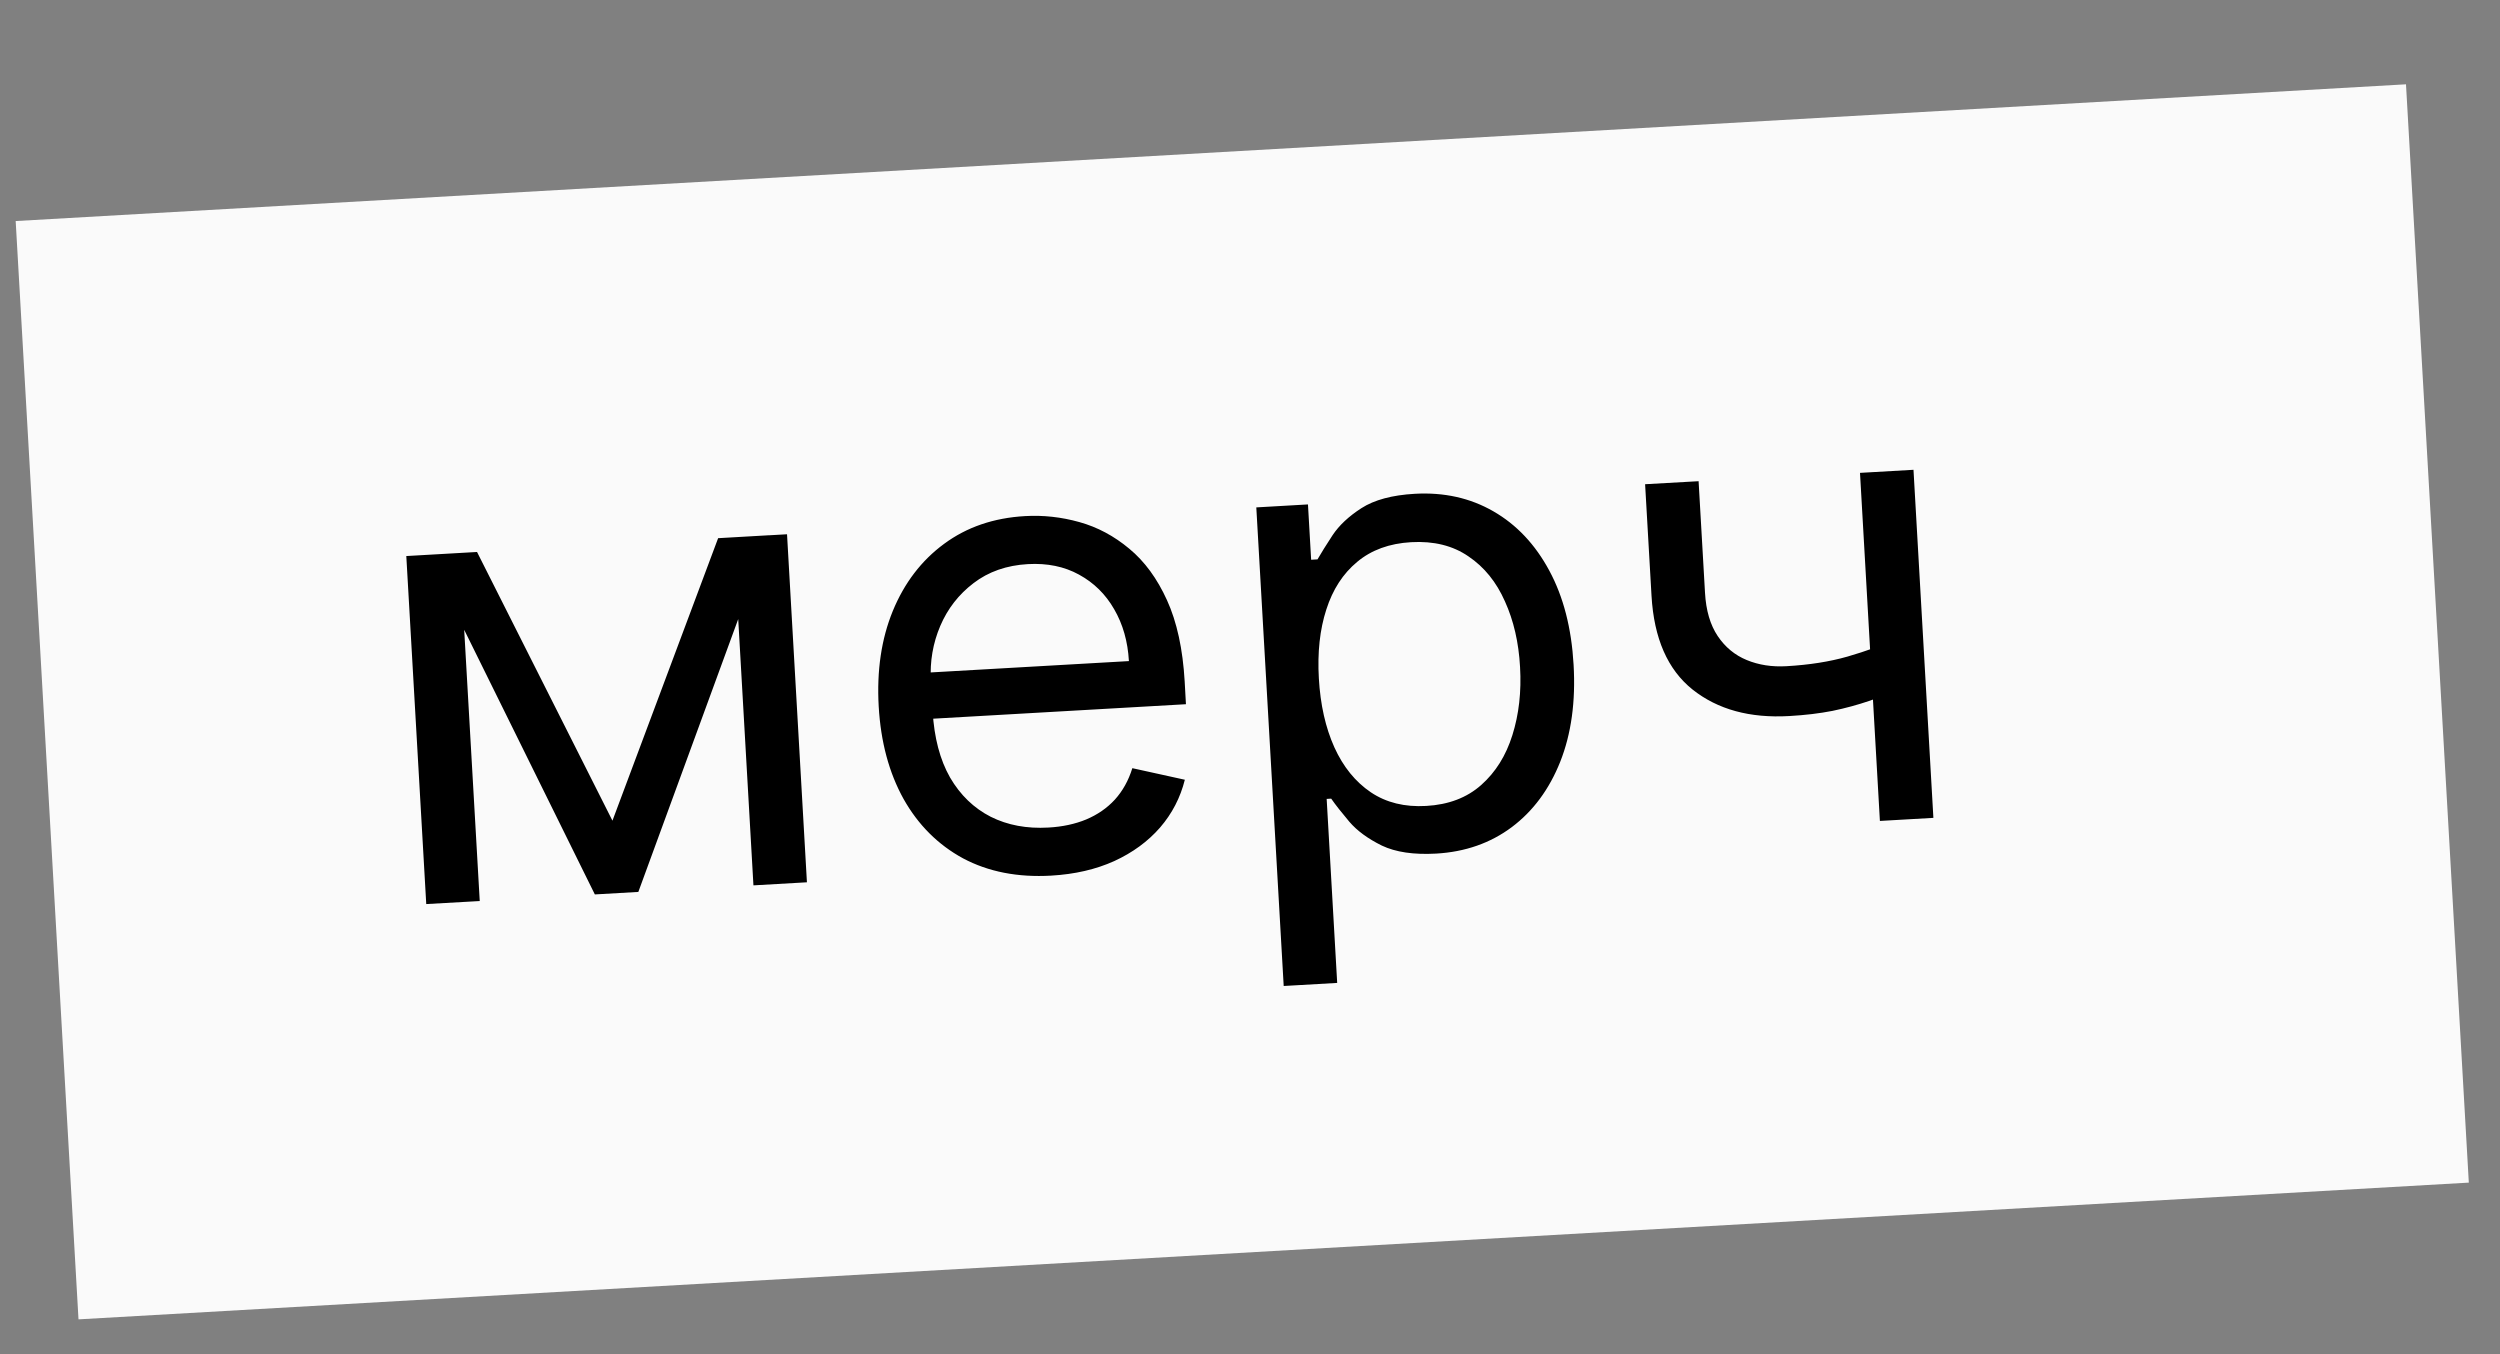
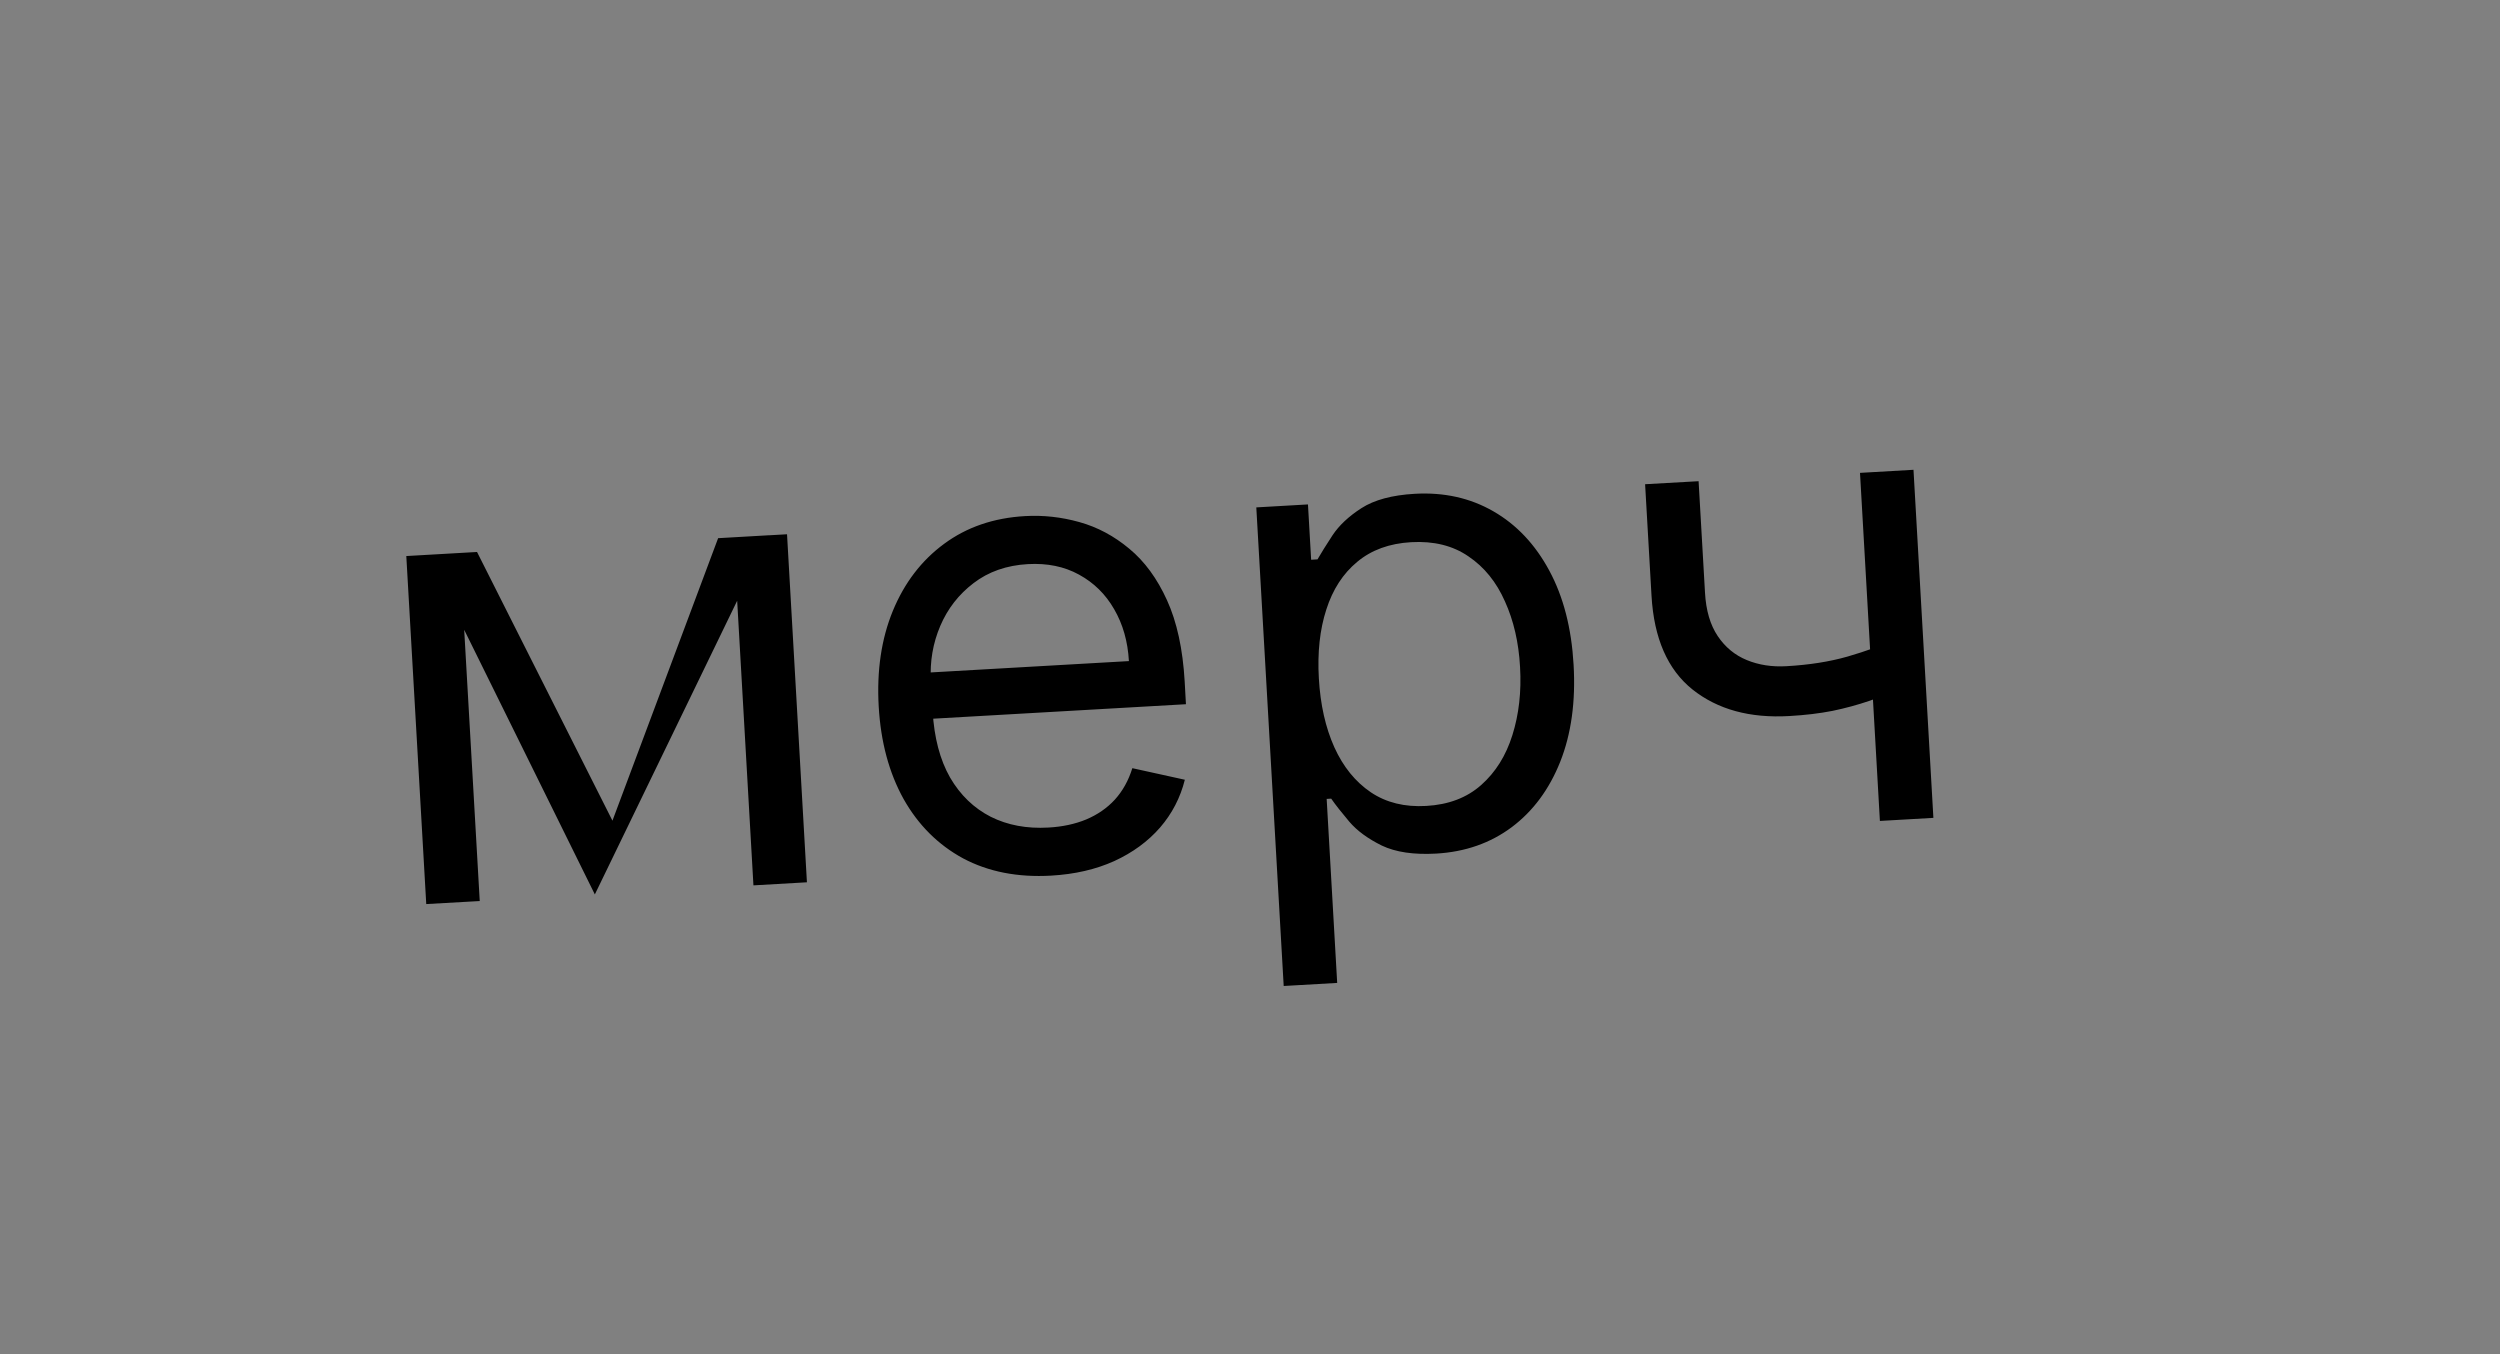
<svg xmlns="http://www.w3.org/2000/svg" width="48" height="26" viewBox="0 0 48 26" fill="none">
  <rect x="0" y="0" width="48" height="26" fill="#808080" stroke="none" />
-   <rect x="0.301" y="4.244" width="45.969" height="21.122" transform="rotate(-3.274 0.301 4.244)" fill="#FAFAFA" />
-   <path d="M11.759 15.757L13.788 10.333L14.763 10.277L12.256 17.125L11.421 17.173L8.202 10.653L9.159 10.598L11.759 15.757ZM8.828 10.617L9.211 17.3L8.184 17.358L7.801 10.676L8.828 10.617ZM14.466 16.999L14.084 10.316L15.111 10.258L15.493 16.94L14.466 16.999ZM20.183 16.812C19.539 16.849 18.975 16.738 18.492 16.481C18.011 16.22 17.63 15.84 17.349 15.341C17.07 14.839 16.91 14.246 16.871 13.562C16.832 12.877 16.922 12.267 17.142 11.73C17.364 11.191 17.692 10.762 18.125 10.443C18.56 10.121 19.079 9.943 19.683 9.909C20.031 9.889 20.378 9.927 20.724 10.024C21.07 10.12 21.39 10.291 21.683 10.536C21.976 10.778 22.218 11.108 22.407 11.525C22.597 11.942 22.71 12.462 22.746 13.086L22.77 13.521L17.619 13.816L17.568 12.928L21.675 12.693C21.654 12.316 21.559 11.984 21.392 11.697C21.227 11.409 21.002 11.188 20.716 11.032C20.434 10.877 20.107 10.81 19.736 10.831C19.327 10.854 18.979 10.976 18.692 11.196C18.407 11.413 18.194 11.687 18.053 12.018C17.912 12.35 17.852 12.699 17.873 13.068L17.907 13.659C17.936 14.164 18.047 14.587 18.241 14.928C18.438 15.266 18.699 15.517 19.022 15.682C19.346 15.844 19.715 15.913 20.13 15.889C20.399 15.874 20.641 15.822 20.854 15.734C21.07 15.643 21.254 15.517 21.404 15.354C21.555 15.188 21.667 14.987 21.741 14.749L22.749 14.971C22.663 15.314 22.505 15.62 22.273 15.889C22.041 16.155 21.748 16.37 21.393 16.533C21.039 16.693 20.635 16.786 20.183 16.812ZM24.647 18.931L24.121 9.742L25.113 9.685L25.174 10.747L25.296 10.74C25.365 10.62 25.461 10.466 25.584 10.278C25.71 10.088 25.895 9.914 26.139 9.757C26.386 9.598 26.727 9.506 27.162 9.481C27.725 9.449 28.229 9.561 28.674 9.818C29.119 10.074 29.477 10.454 29.747 10.957C30.018 11.459 30.173 12.061 30.213 12.763C30.254 13.471 30.168 14.091 29.957 14.624C29.746 15.154 29.436 15.574 29.025 15.882C28.615 16.188 28.131 16.357 27.575 16.389C27.145 16.413 26.797 16.362 26.531 16.235C26.265 16.104 26.057 15.952 25.907 15.777C25.757 15.599 25.641 15.452 25.559 15.334L25.472 15.339L25.674 18.872L24.647 18.931ZM25.322 13.026C25.351 13.53 25.45 13.971 25.62 14.349C25.79 14.723 26.023 15.011 26.32 15.212C26.616 15.411 26.971 15.498 27.383 15.474C27.812 15.45 28.164 15.316 28.438 15.073C28.715 14.828 28.915 14.508 29.038 14.114C29.163 13.717 29.213 13.28 29.185 12.805C29.159 12.335 29.062 11.915 28.895 11.547C28.731 11.175 28.498 10.887 28.195 10.683C27.895 10.476 27.528 10.385 27.093 10.41C26.675 10.434 26.33 10.56 26.058 10.788C25.786 11.013 25.588 11.318 25.465 11.704C25.341 12.086 25.293 12.527 25.322 13.026ZM36.739 9.02L37.121 15.703L36.094 15.762L35.712 9.079L36.739 9.02ZM36.521 12.228L36.575 13.185C36.348 13.285 36.122 13.375 35.897 13.455C35.671 13.532 35.433 13.597 35.183 13.649C34.933 13.698 34.657 13.731 34.355 13.748C33.598 13.792 32.979 13.622 32.497 13.239C32.018 12.856 31.756 12.256 31.709 11.438L31.586 9.297L32.613 9.239L32.736 11.379C32.755 11.722 32.837 11.999 32.98 12.212C33.123 12.425 33.309 12.579 33.538 12.673C33.768 12.768 34.022 12.807 34.3 12.791C34.736 12.766 35.126 12.705 35.473 12.606C35.822 12.505 36.171 12.379 36.521 12.228Z" fill="black" />
+   <path d="M11.759 15.757L13.788 10.333L14.763 10.277L11.421 17.173L8.202 10.653L9.159 10.598L11.759 15.757ZM8.828 10.617L9.211 17.3L8.184 17.358L7.801 10.676L8.828 10.617ZM14.466 16.999L14.084 10.316L15.111 10.258L15.493 16.94L14.466 16.999ZM20.183 16.812C19.539 16.849 18.975 16.738 18.492 16.481C18.011 16.22 17.63 15.84 17.349 15.341C17.07 14.839 16.91 14.246 16.871 13.562C16.832 12.877 16.922 12.267 17.142 11.73C17.364 11.191 17.692 10.762 18.125 10.443C18.56 10.121 19.079 9.943 19.683 9.909C20.031 9.889 20.378 9.927 20.724 10.024C21.07 10.12 21.39 10.291 21.683 10.536C21.976 10.778 22.218 11.108 22.407 11.525C22.597 11.942 22.71 12.462 22.746 13.086L22.77 13.521L17.619 13.816L17.568 12.928L21.675 12.693C21.654 12.316 21.559 11.984 21.392 11.697C21.227 11.409 21.002 11.188 20.716 11.032C20.434 10.877 20.107 10.81 19.736 10.831C19.327 10.854 18.979 10.976 18.692 11.196C18.407 11.413 18.194 11.687 18.053 12.018C17.912 12.35 17.852 12.699 17.873 13.068L17.907 13.659C17.936 14.164 18.047 14.587 18.241 14.928C18.438 15.266 18.699 15.517 19.022 15.682C19.346 15.844 19.715 15.913 20.13 15.889C20.399 15.874 20.641 15.822 20.854 15.734C21.07 15.643 21.254 15.517 21.404 15.354C21.555 15.188 21.667 14.987 21.741 14.749L22.749 14.971C22.663 15.314 22.505 15.62 22.273 15.889C22.041 16.155 21.748 16.37 21.393 16.533C21.039 16.693 20.635 16.786 20.183 16.812ZM24.647 18.931L24.121 9.742L25.113 9.685L25.174 10.747L25.296 10.74C25.365 10.62 25.461 10.466 25.584 10.278C25.71 10.088 25.895 9.914 26.139 9.757C26.386 9.598 26.727 9.506 27.162 9.481C27.725 9.449 28.229 9.561 28.674 9.818C29.119 10.074 29.477 10.454 29.747 10.957C30.018 11.459 30.173 12.061 30.213 12.763C30.254 13.471 30.168 14.091 29.957 14.624C29.746 15.154 29.436 15.574 29.025 15.882C28.615 16.188 28.131 16.357 27.575 16.389C27.145 16.413 26.797 16.362 26.531 16.235C26.265 16.104 26.057 15.952 25.907 15.777C25.757 15.599 25.641 15.452 25.559 15.334L25.472 15.339L25.674 18.872L24.647 18.931ZM25.322 13.026C25.351 13.53 25.45 13.971 25.62 14.349C25.79 14.723 26.023 15.011 26.32 15.212C26.616 15.411 26.971 15.498 27.383 15.474C27.812 15.45 28.164 15.316 28.438 15.073C28.715 14.828 28.915 14.508 29.038 14.114C29.163 13.717 29.213 13.28 29.185 12.805C29.159 12.335 29.062 11.915 28.895 11.547C28.731 11.175 28.498 10.887 28.195 10.683C27.895 10.476 27.528 10.385 27.093 10.41C26.675 10.434 26.33 10.56 26.058 10.788C25.786 11.013 25.588 11.318 25.465 11.704C25.341 12.086 25.293 12.527 25.322 13.026ZM36.739 9.02L37.121 15.703L36.094 15.762L35.712 9.079L36.739 9.02ZM36.521 12.228L36.575 13.185C36.348 13.285 36.122 13.375 35.897 13.455C35.671 13.532 35.433 13.597 35.183 13.649C34.933 13.698 34.657 13.731 34.355 13.748C33.598 13.792 32.979 13.622 32.497 13.239C32.018 12.856 31.756 12.256 31.709 11.438L31.586 9.297L32.613 9.239L32.736 11.379C32.755 11.722 32.837 11.999 32.98 12.212C33.123 12.425 33.309 12.579 33.538 12.673C33.768 12.768 34.022 12.807 34.3 12.791C34.736 12.766 35.126 12.705 35.473 12.606C35.822 12.505 36.171 12.379 36.521 12.228Z" fill="black" />
</svg>